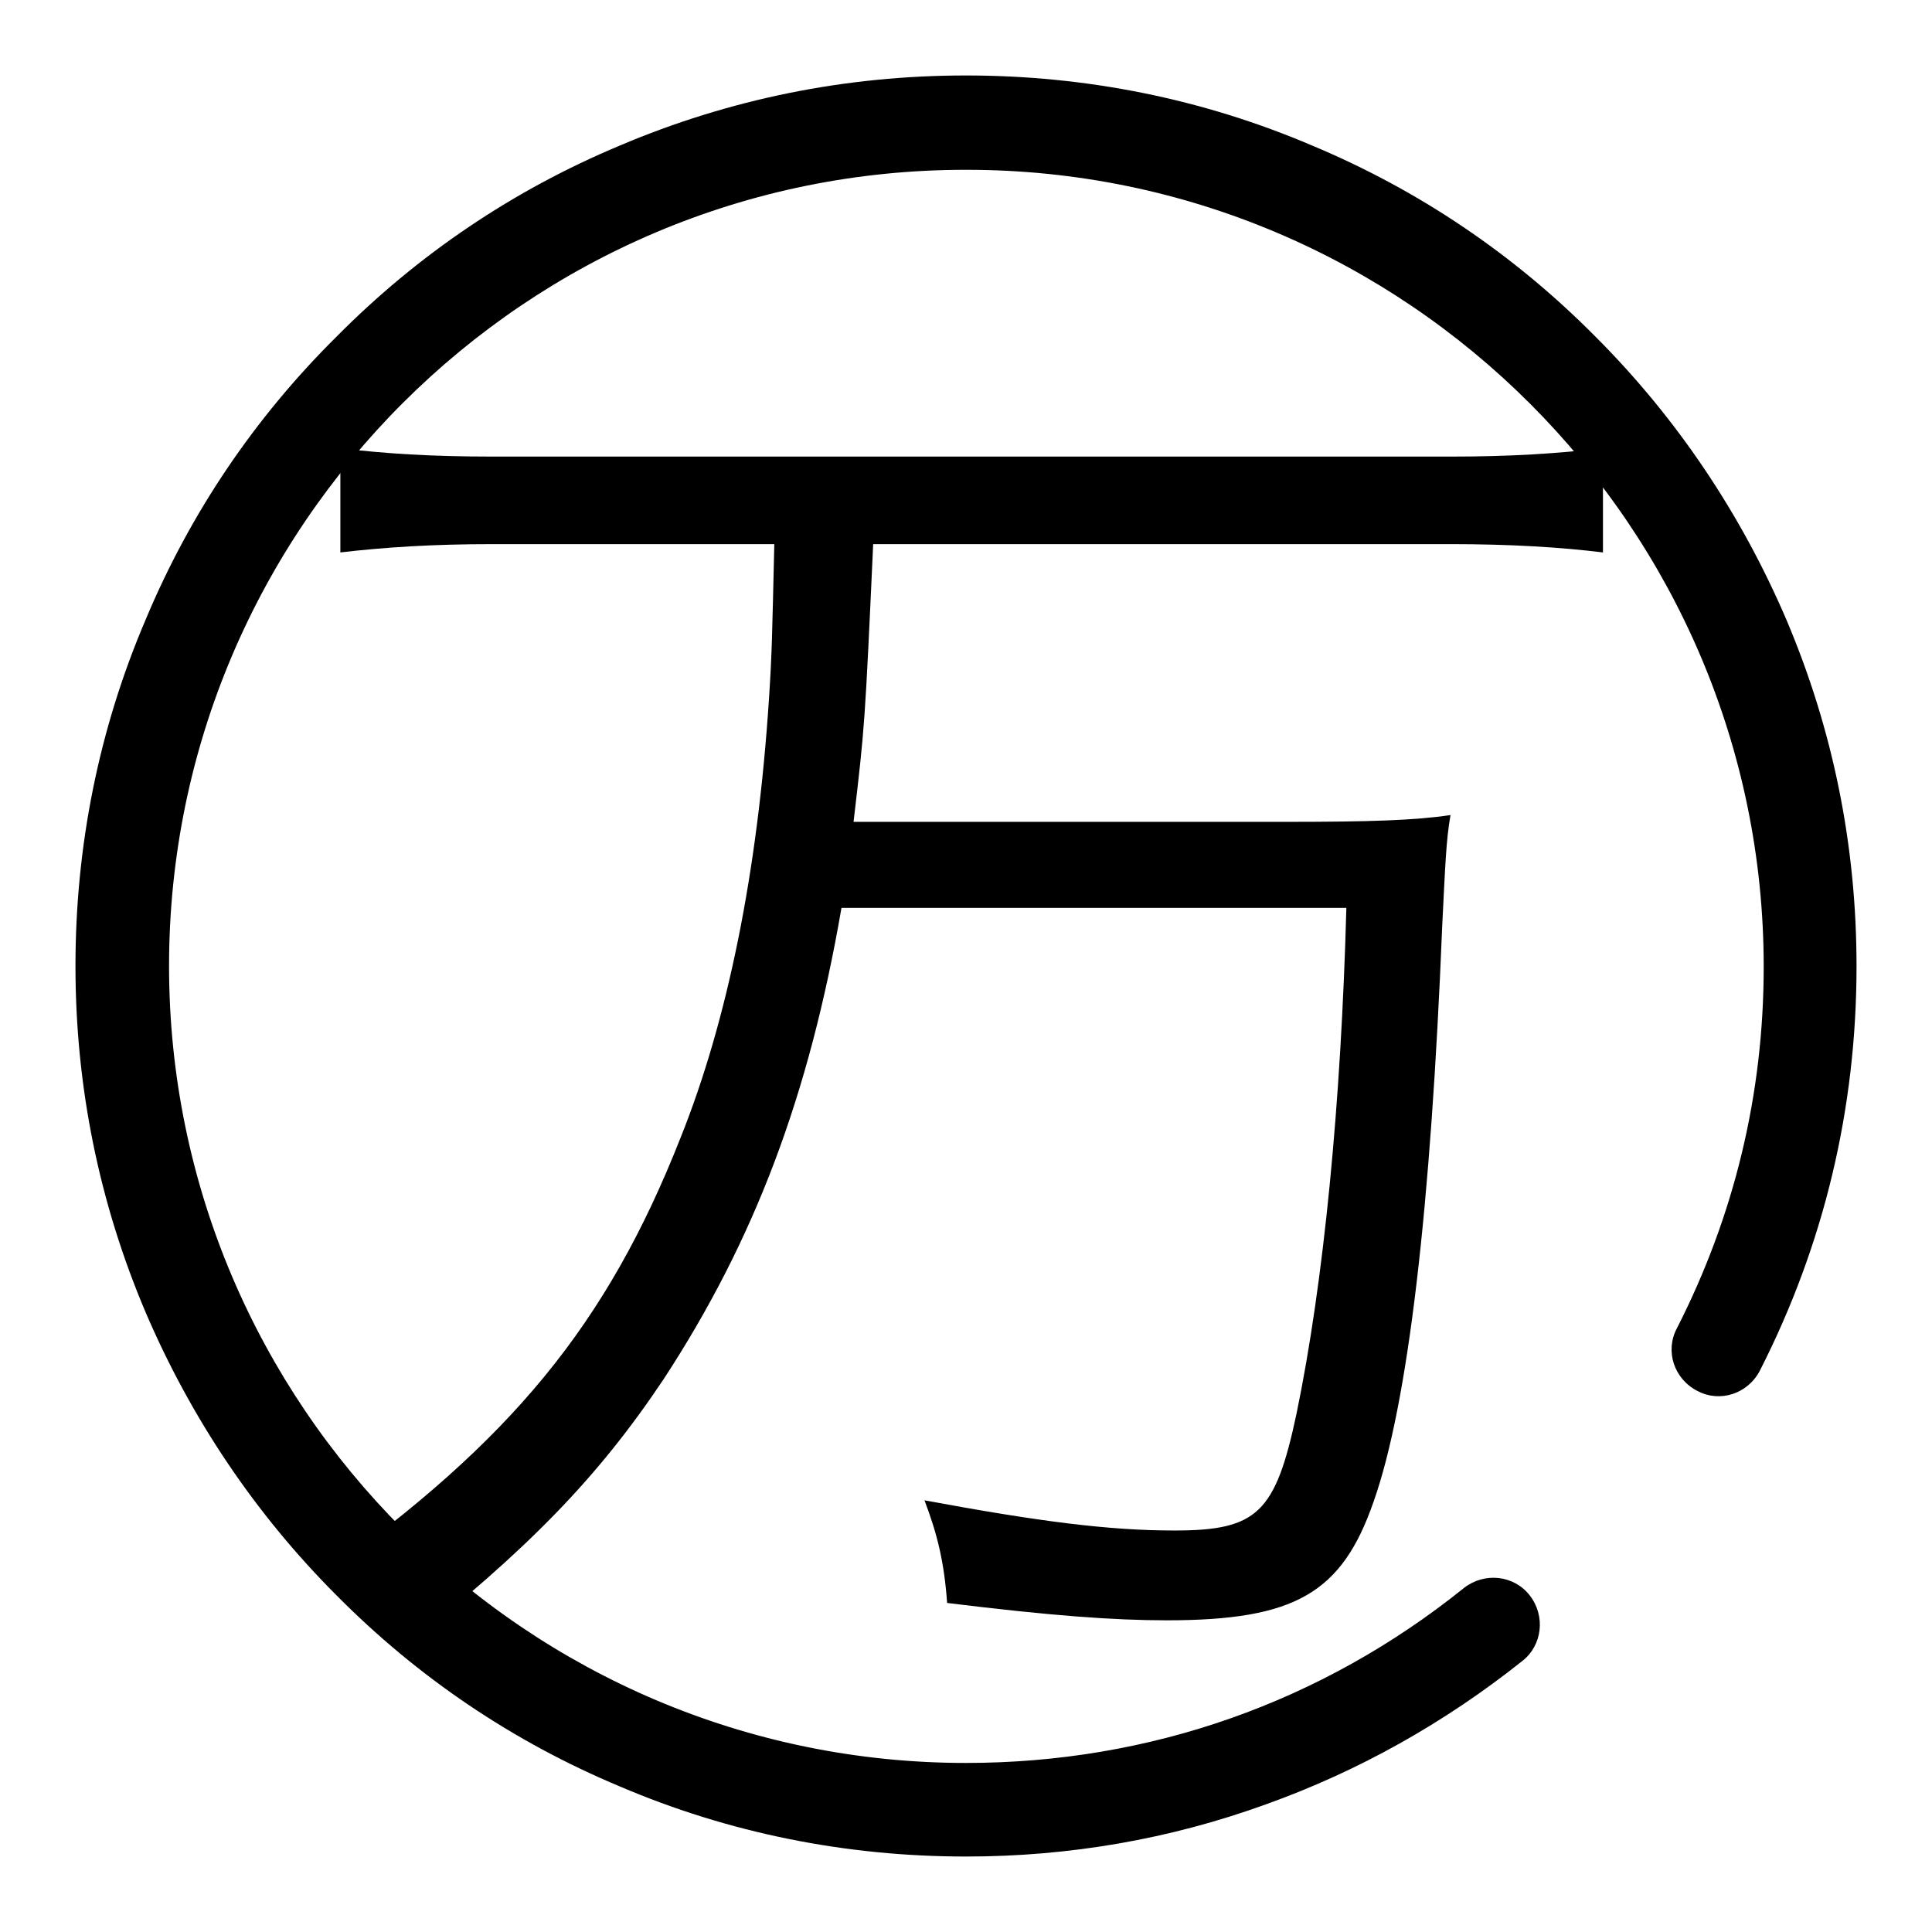
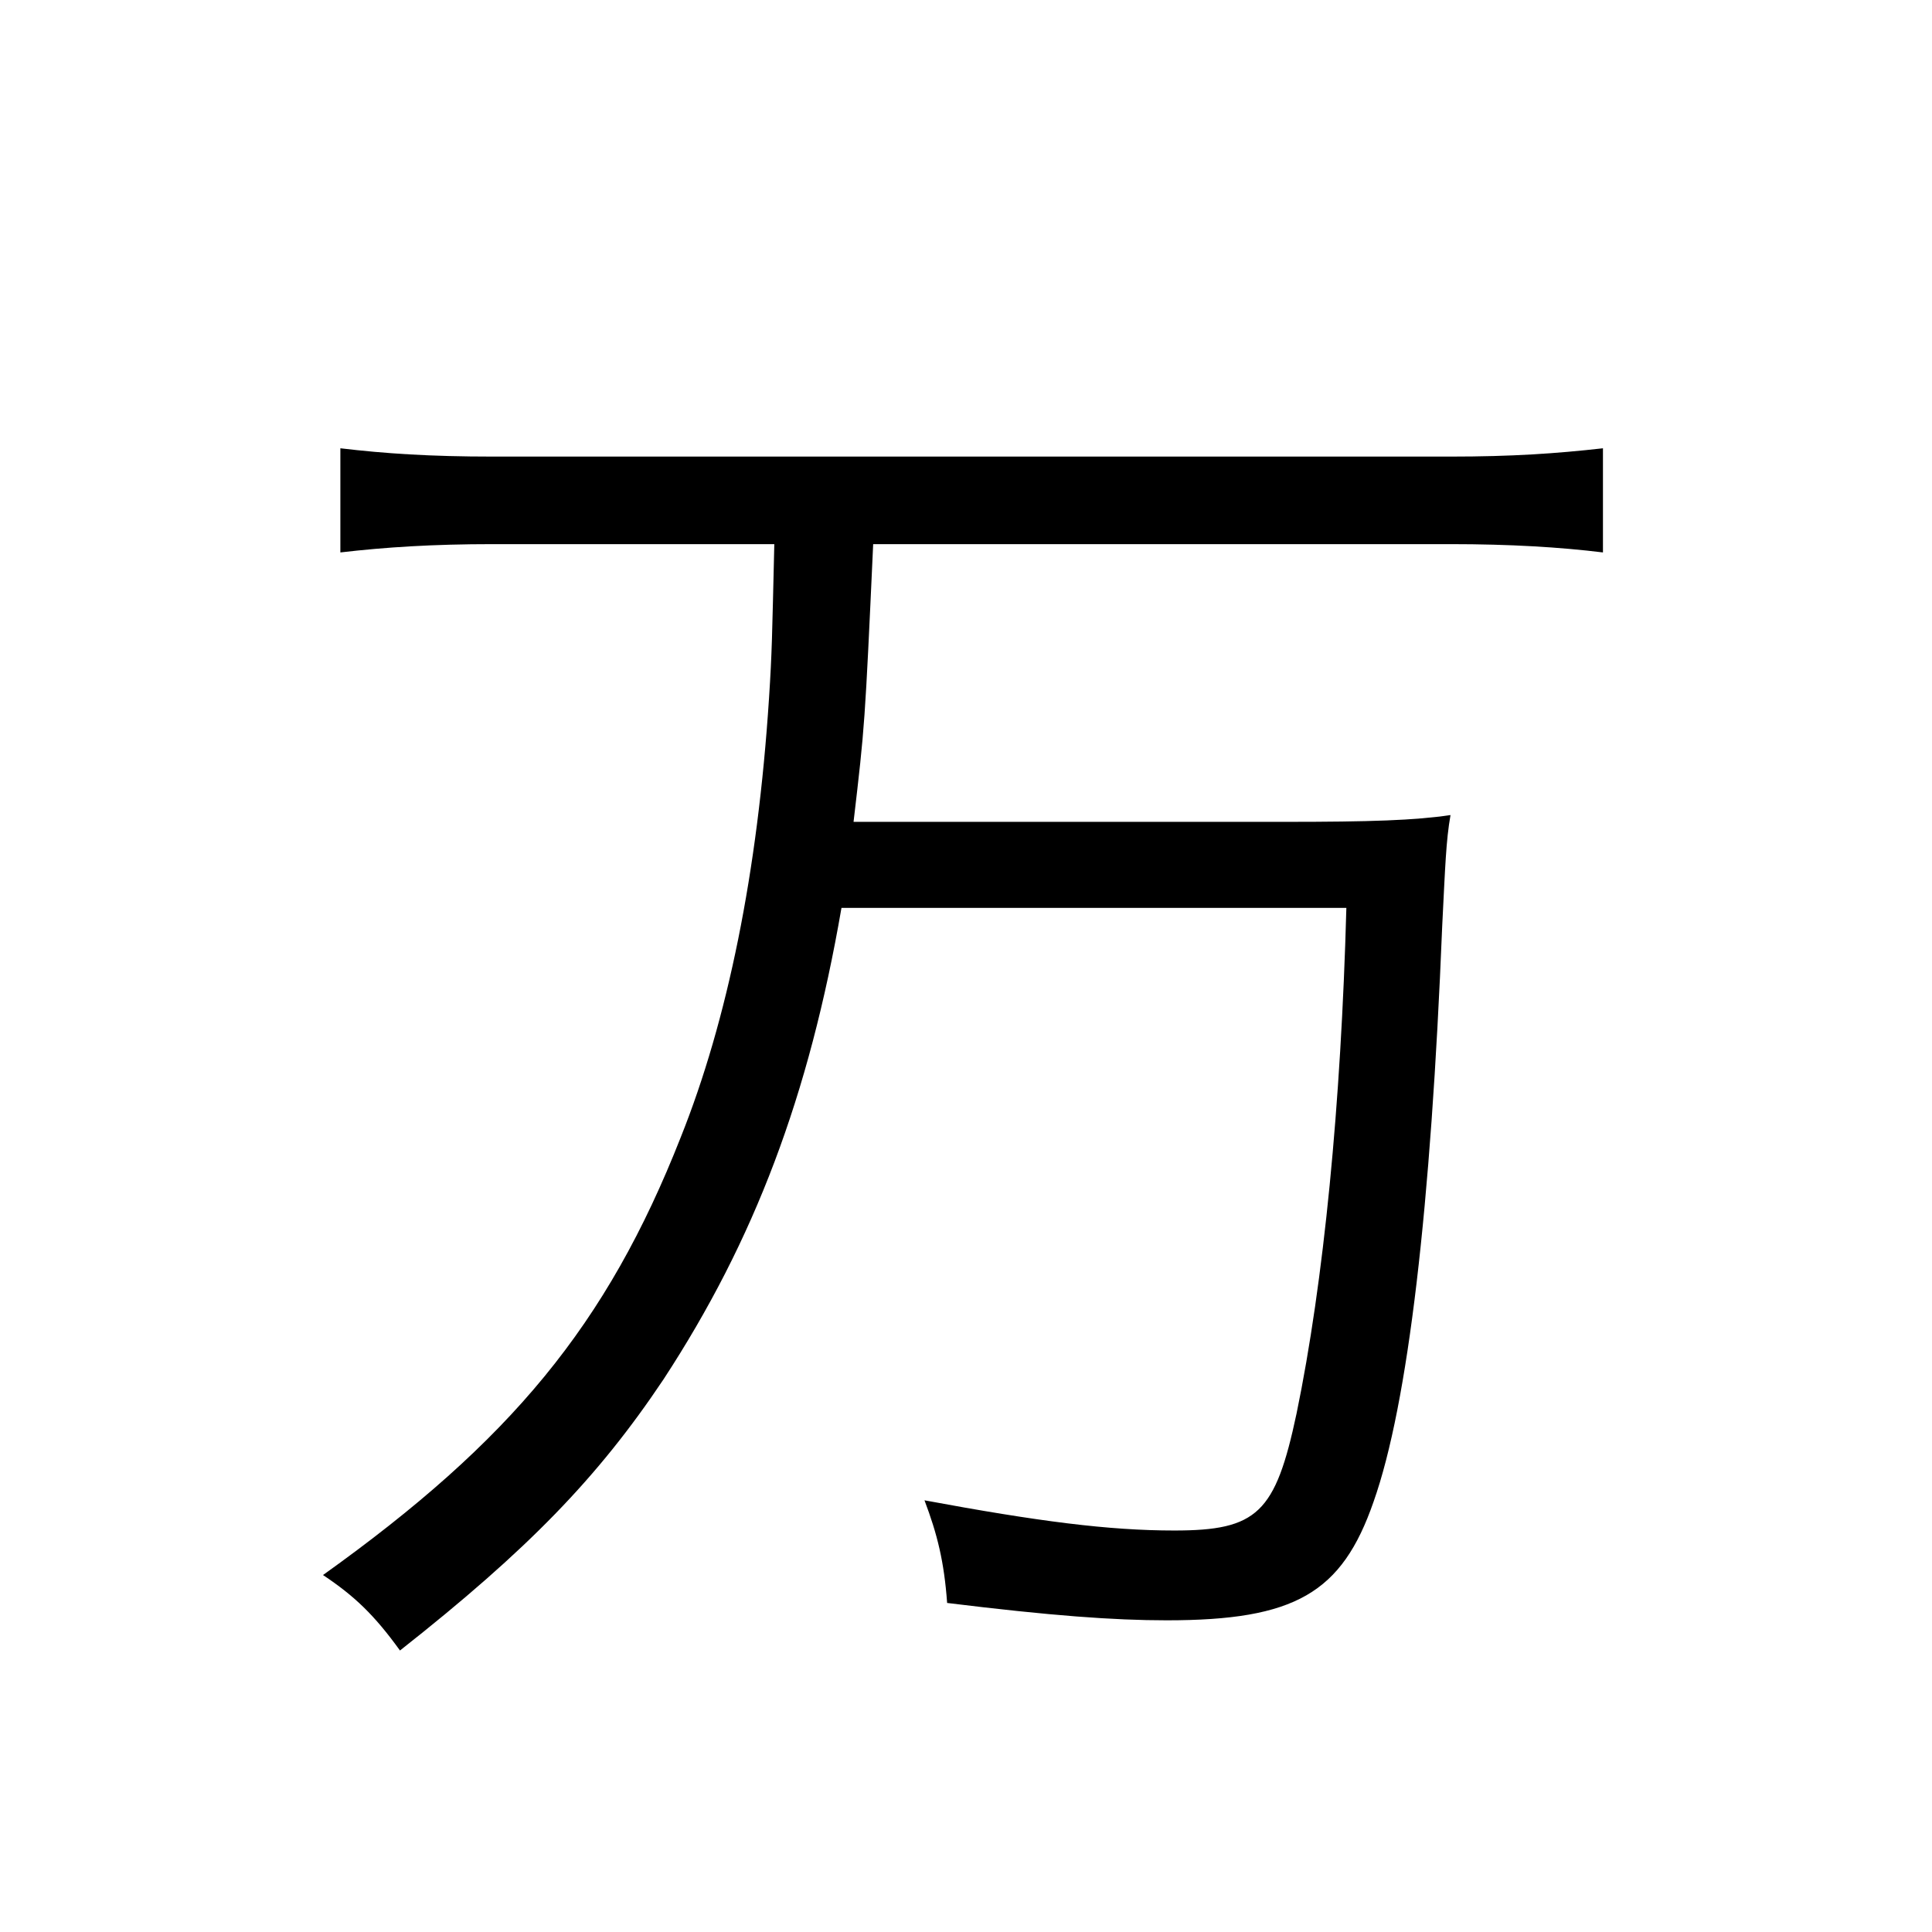
<svg xmlns="http://www.w3.org/2000/svg" version="1.1" x="0px" y="0px" viewBox="0 0 256 256" enable-background="new 0 0 256 256" xml:space="preserve">
  <g>
    <g>
-       <path fill="#000000" d="M128,246c-15.9,0-31.4-3.1-45.9-9.3c-14.1-5.9-26.7-14.4-37.5-25.3c-10.8-10.8-19.3-23.5-25.3-37.5c-6.2-14.6-9.3-30-9.3-45.9s3.1-31.4,9.3-45.9C25.2,68,33.7,55.4,44.6,44.6C55.4,33.7,68,25.2,82.1,19.3c14.6-6.2,30-9.3,45.9-9.3s31.4,3.1,45.9,9.3c14.1,5.9,26.7,14.4,37.5,25.3c10.8,10.8,19.3,23.5,25.3,37.5c6.2,14.6,9.3,30,9.3,45.9c0,18.9-4.3,36.9-12.8,53.6c-1.6,3.1-5.3,4.3-8.3,2.7c-3.1-1.6-4.3-5.3-2.7-8.3c7.6-14.9,11.5-31,11.5-47.9c0-58.2-47.4-105.6-105.6-105.6C69.8,22.4,22.4,69.8,22.4,128c0,58.2,47.4,105.6,105.6,105.6c24.3,0,47.1-8,66-23.2c2.7-2.1,6.6-1.7,8.7,1s1.7,6.6-1,8.7c-10.3,8.2-21.7,14.6-34,19C155,243.7,141.7,246,128,246z" />
      <path fill="#000000" d="M115.7,72.1c-1.1,24-1.1,24-2.6,36.8h57.2c11.3,0,17.2-0.2,21.9-0.9c-0.6,3.4-0.7,6.8-1.1,14.7c-1.5,37.2-4.5,63.3-9.1,76.3c-4.2,12.1-10.4,15.7-27.4,15.7c-7,0-15.3-0.6-29.1-2.3c-0.4-5.5-1.3-9.1-3-13.6c15.1,2.8,24.4,4,33.1,4c11,0,13.4-2.3,16.2-15.5c3.6-17.4,5.9-41,6.6-67h-66.9c-4.3,24.9-11.5,44-23.6,62.5c-8.7,13-17.9,22.5-34.9,35.9c-3.4-4.7-6-7.2-10.2-10c24.9-17.8,37.6-33.1,47.4-58c6.2-15.5,10.2-35.1,11.7-58.2c0.4-6.2,0.4-7.9,0.7-20.4H65.3c-7.9,0-14.2,0.4-20.2,1.1V59.4c5.9,0.7,11.9,1.1,20.2,1.1h126.9c8.1,0,14-0.4,20.2-1.1v13.8c-5.7-0.7-12.3-1.1-20.2-1.1H115.7L115.7,72.1z" />
    </g>
  </g>
</svg>